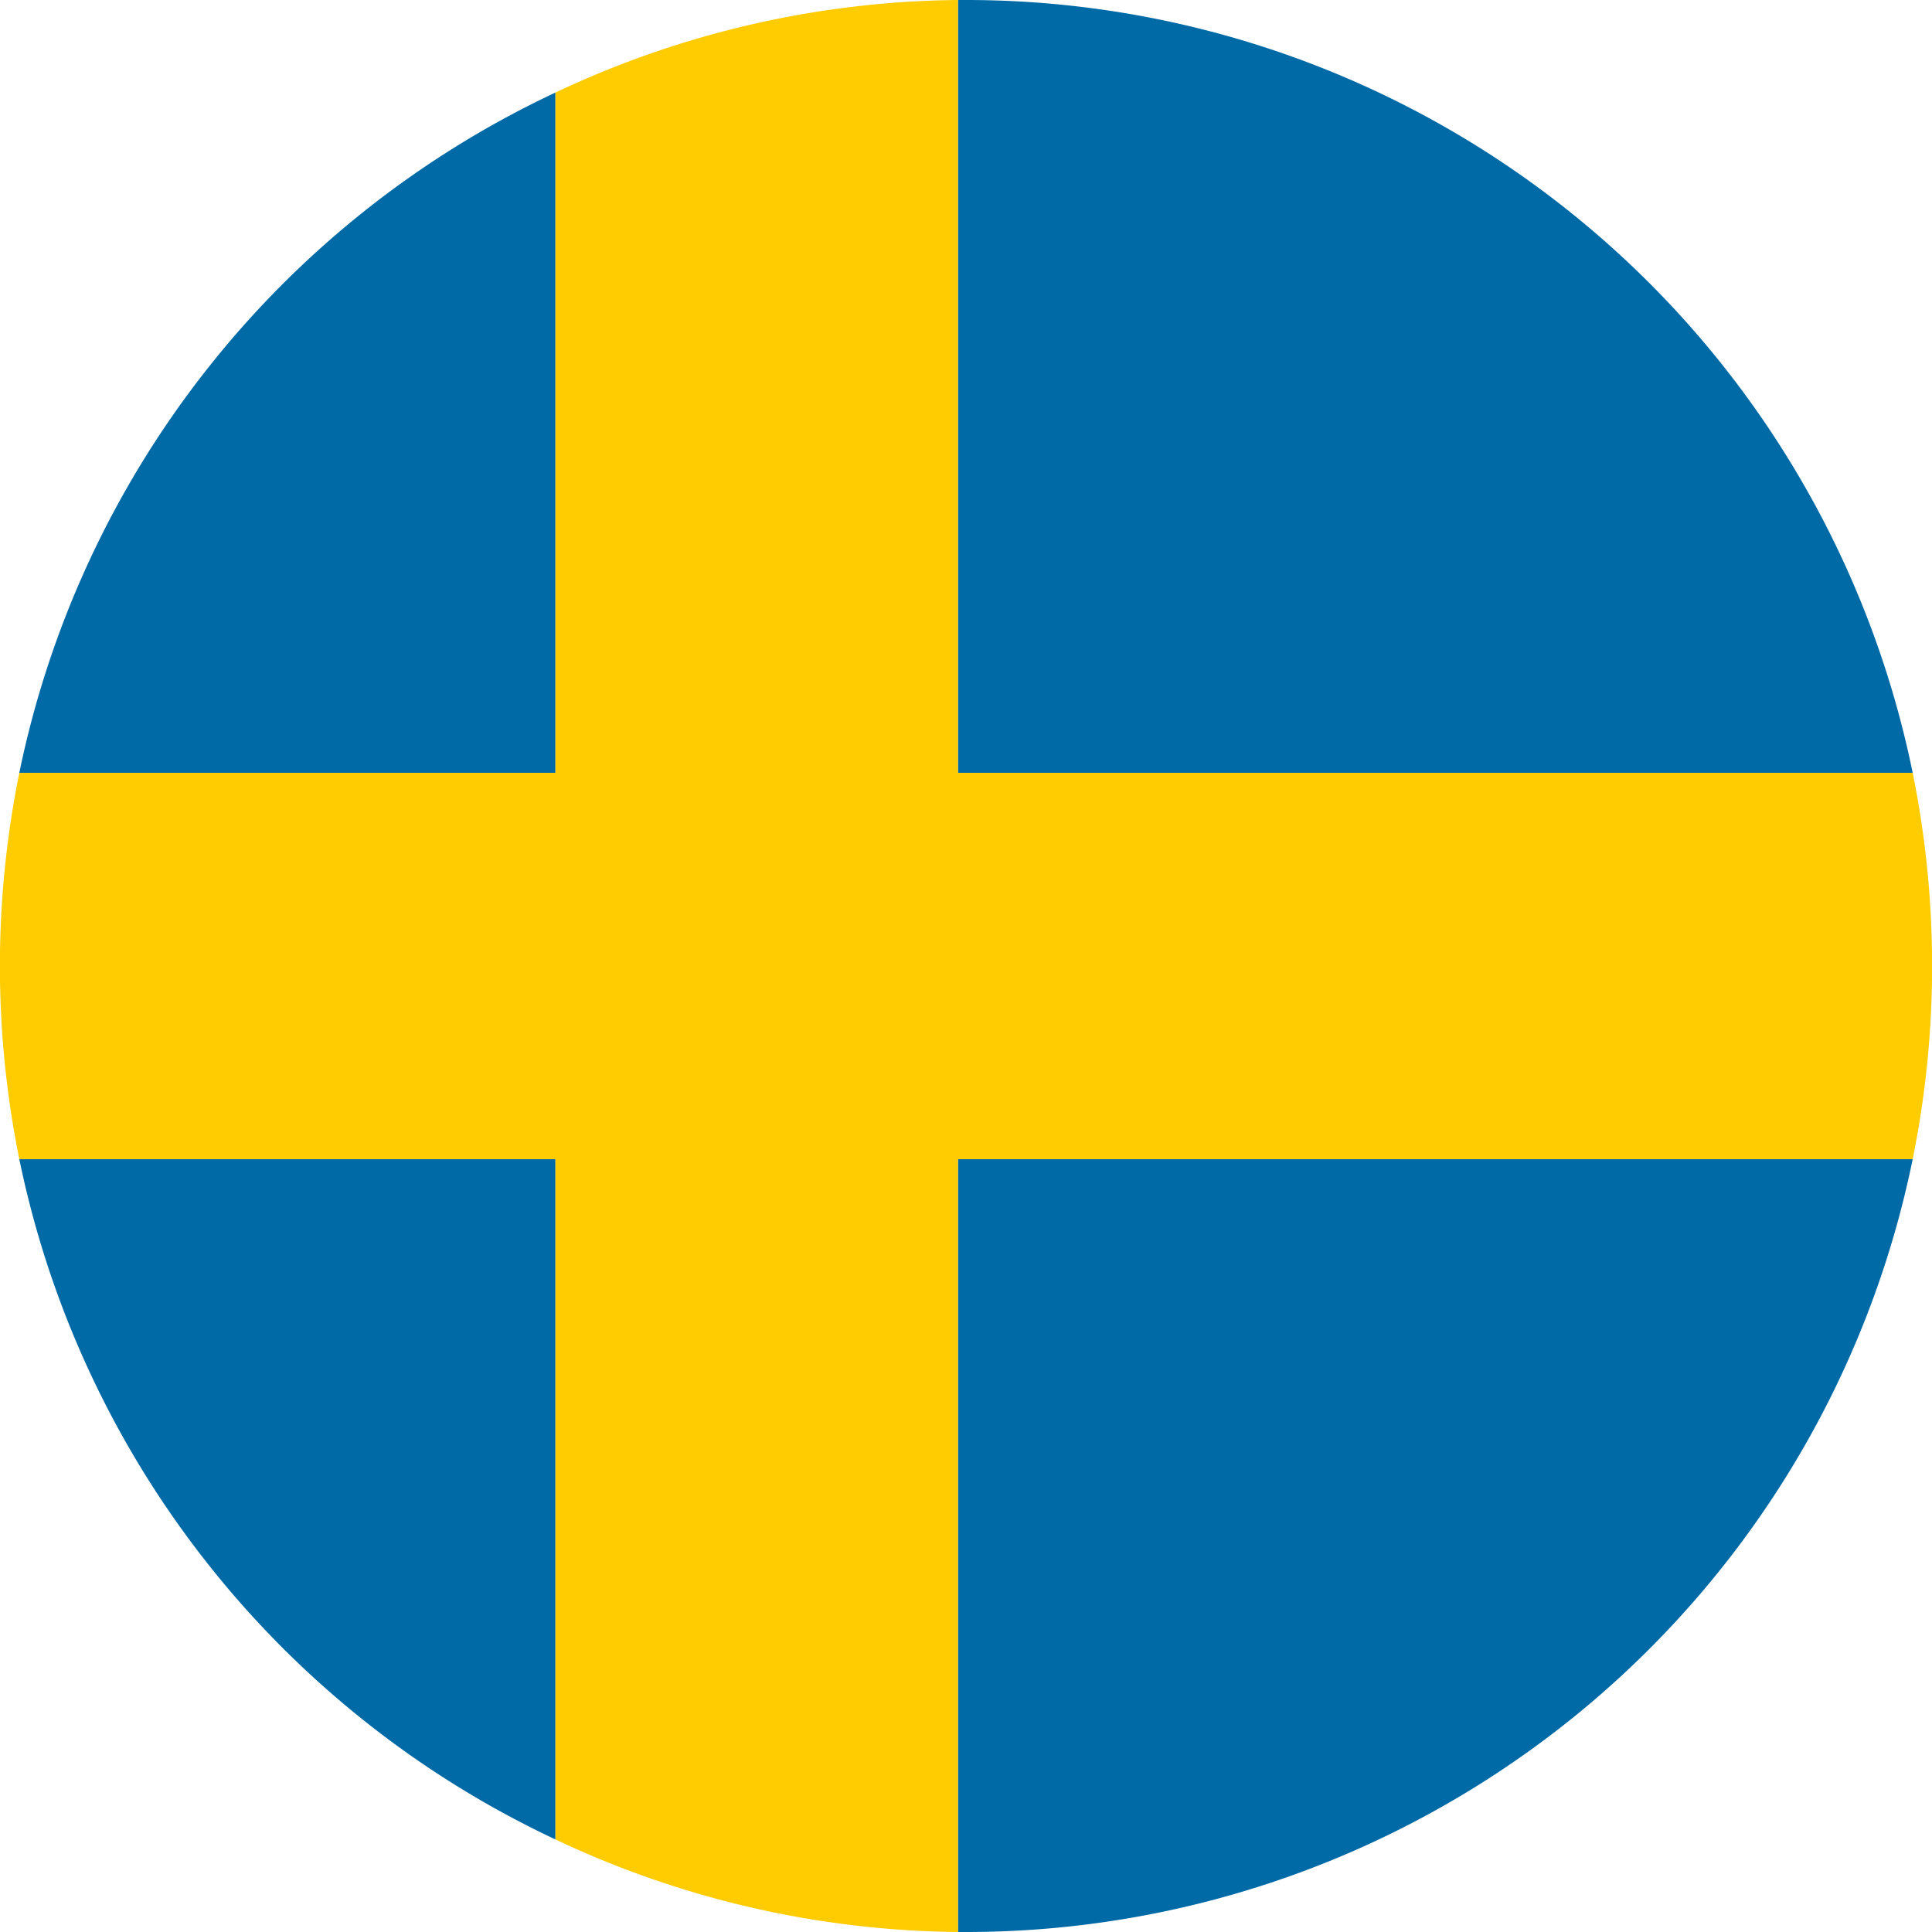
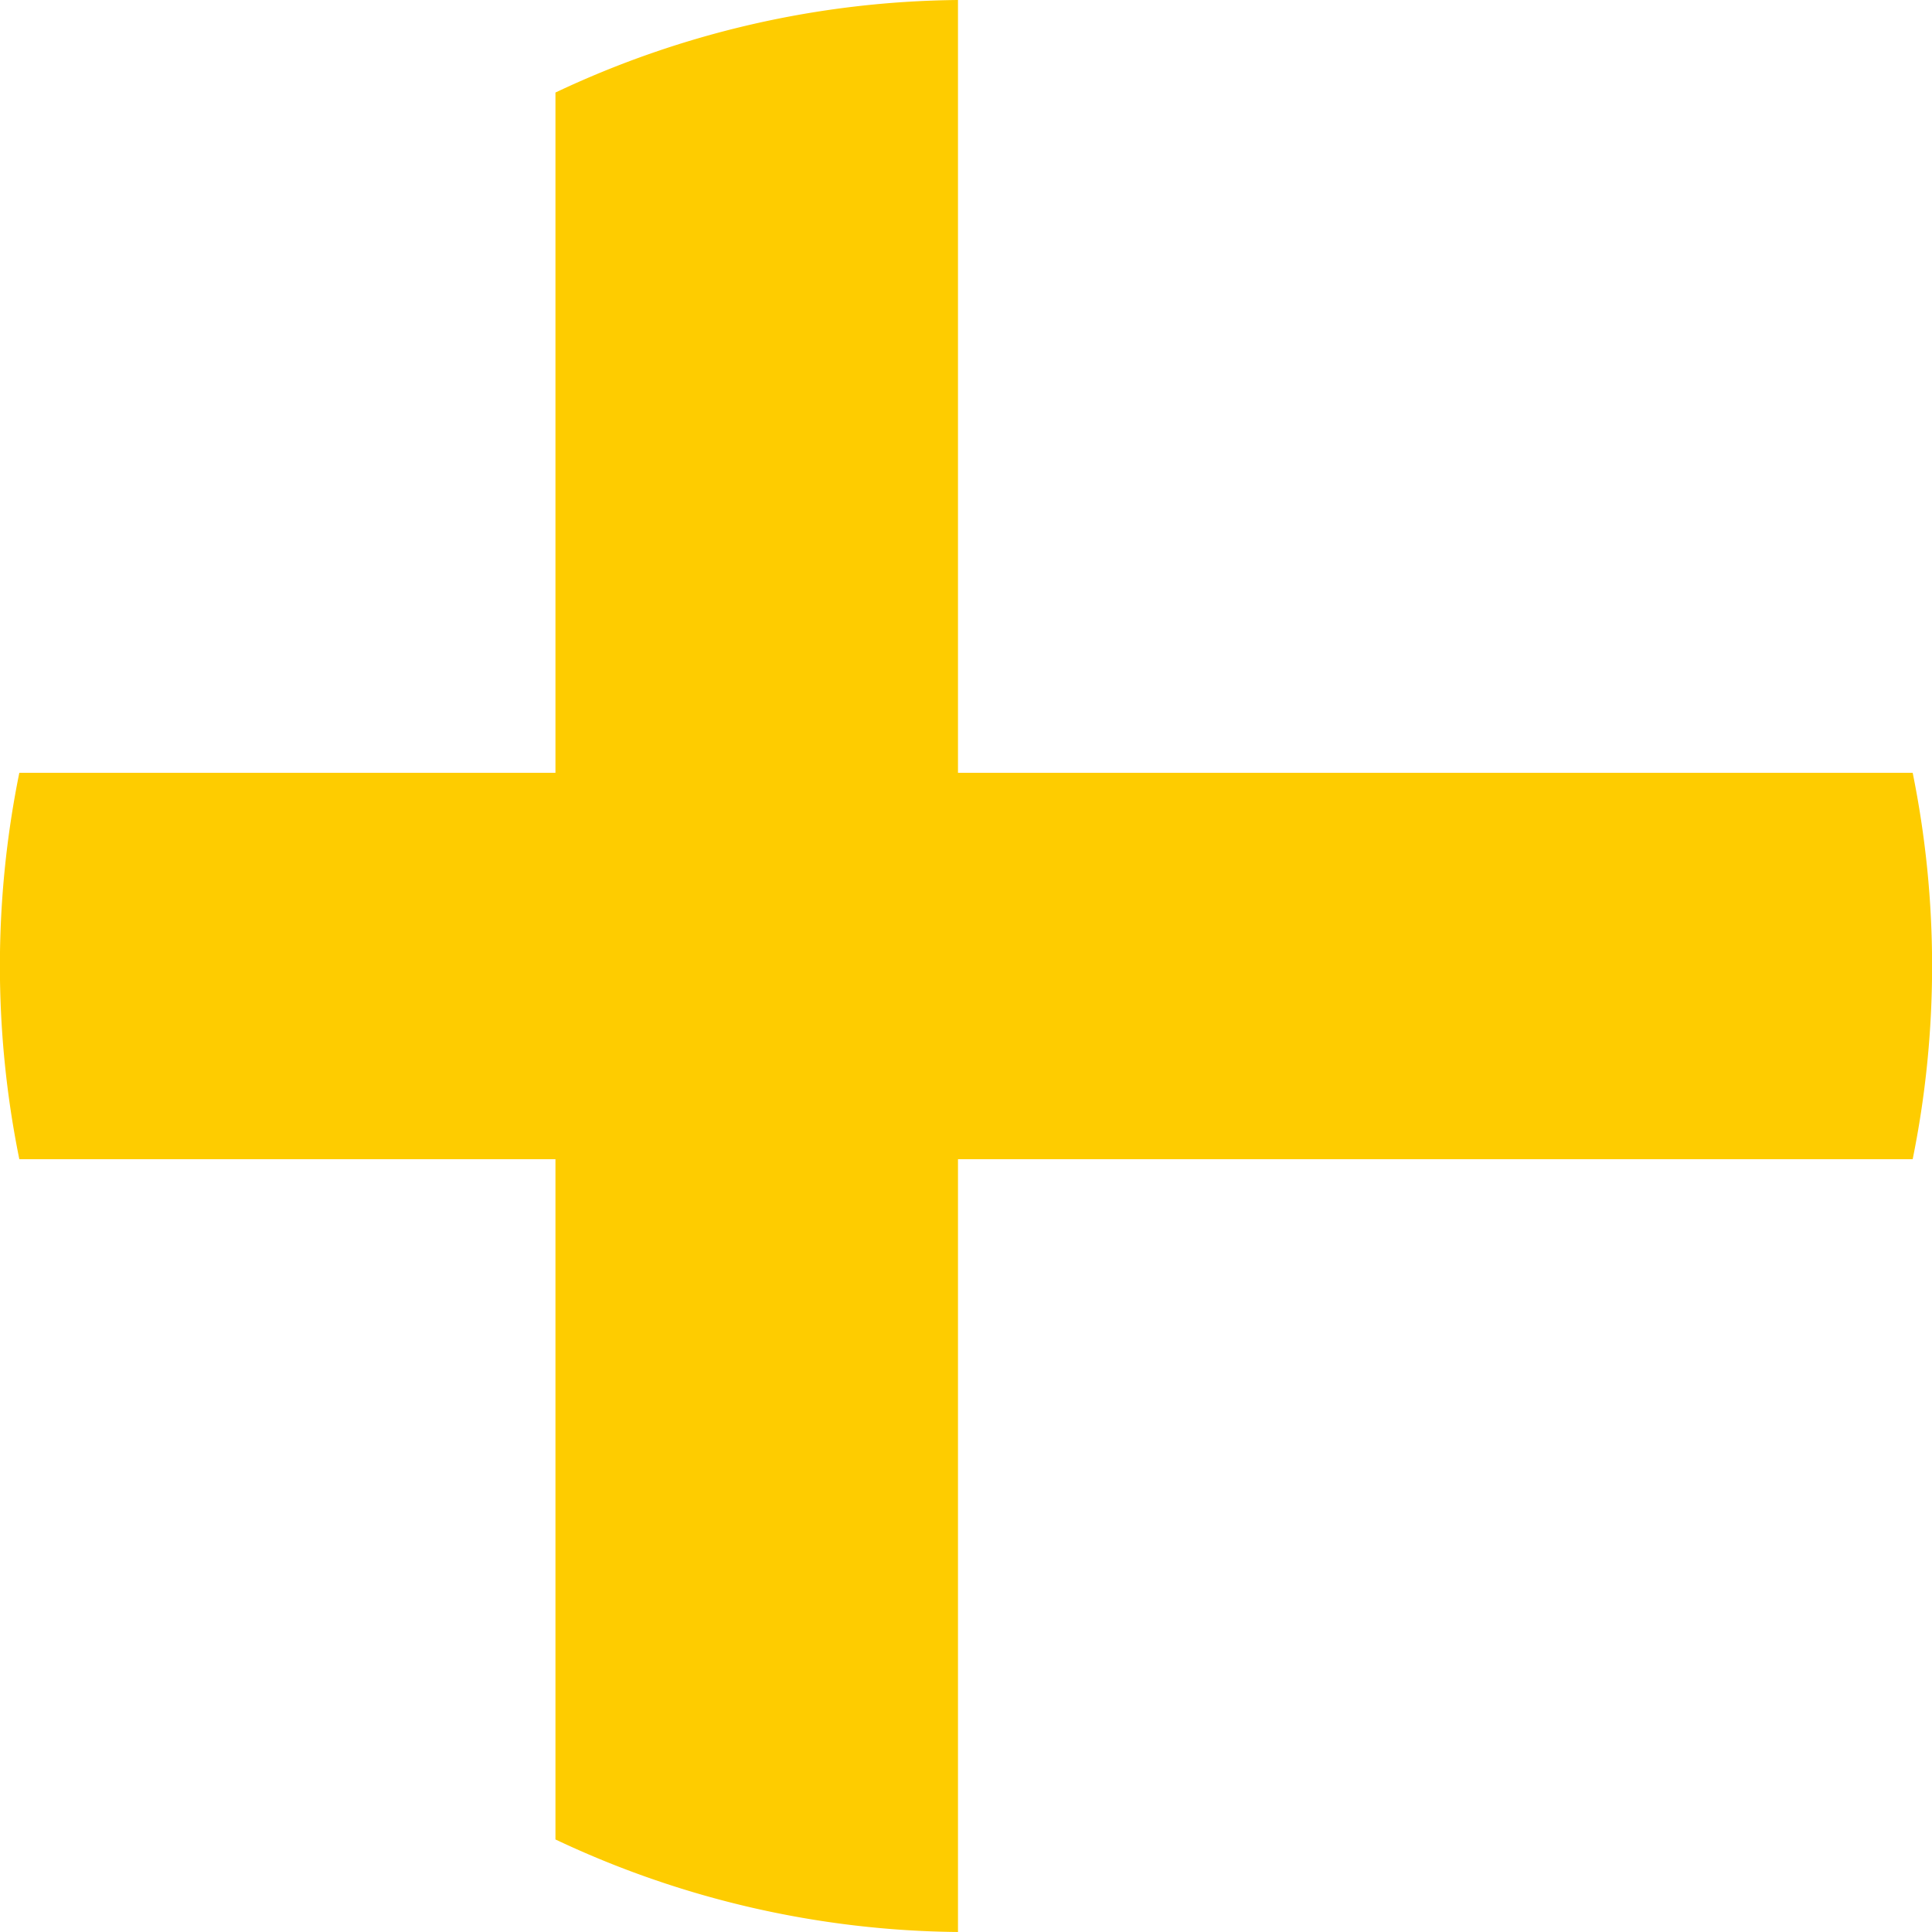
<svg xmlns="http://www.w3.org/2000/svg" viewBox="0 0 20 20">
-   <path d="M10,20c-.028,0-.055,0-.083,0V12H19.8A10,10,0,0,1,10,20ZM5.75.958A10.007,10.007,0,0,0,.2,8H5.75ZM.2,12A10.007,10.007,0,0,0,5.75,19.042V12ZM9.917,8H19.8A10,10,0,0,0,10,0c-.028,0-.055,0-.083,0Z" fill="#006aa7" />
  <path d="M19.8,8H9.917V0A9.95,9.95,0,0,0,5.75.958V8H.2a10.051,10.051,0,0,0,0,4H5.75v7.042A9.95,9.95,0,0,0,9.917,20V12H19.8a10.051,10.051,0,0,0,0-4Z" fill="#fecc00" />
</svg>